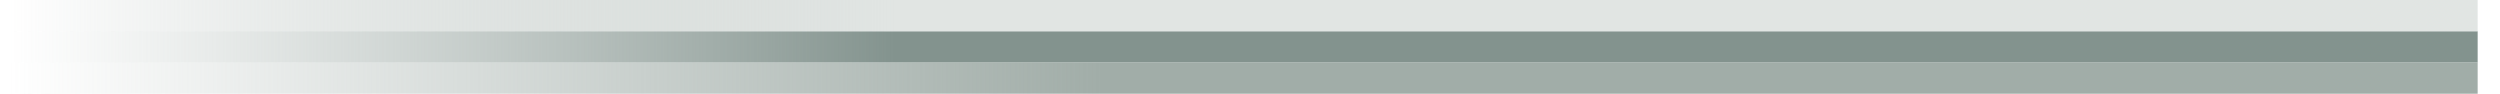
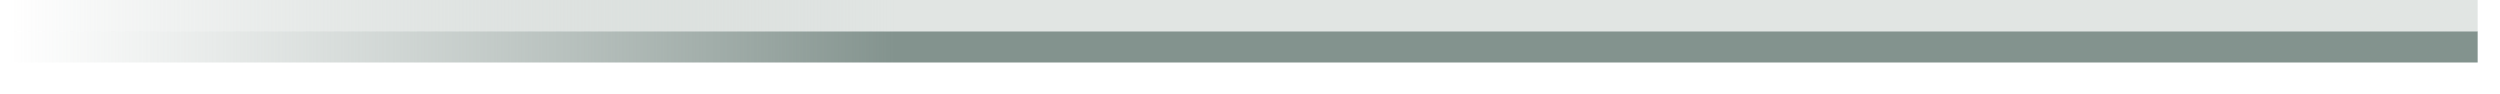
<svg xmlns="http://www.w3.org/2000/svg" width="80" height="3" viewBox="0 0 80 3" fill="none">
-   <rect width="79" height="1" transform="matrix(-1 0 0 -1 79.285 3)" fill="url(#paint0_linear_3346_7843)" />
  <rect width="79" height="1" transform="matrix(-1 0 0 -1 79.285 2)" fill="url(#paint1_linear_3346_7843)" />
  <rect width="79" height="1" transform="matrix(-1 0 0 -1 79.285 1)" fill="url(#paint2_linear_3346_7843)" />
  <defs>
    <linearGradient id="paint0_linear_3346_7843" x1="0" y1="1" x2="79" y2="1" gradientUnits="userSpaceOnUse">
      <stop offset="0.557" stop-color="#A1ADA8" />
      <stop offset="1" stop-color="#A1ADA8" stop-opacity="0" />
    </linearGradient>
    <linearGradient id="paint1_linear_3346_7843" x1="0" y1="1" x2="79" y2="1" gradientUnits="userSpaceOnUse">
      <stop offset="0.641" stop-color="#83938E" />
      <stop offset="1" stop-color="#A1ADA8" stop-opacity="0" />
    </linearGradient>
    <linearGradient id="paint2_linear_3346_7843" x1="0" y1="1" x2="79" y2="1" gradientUnits="userSpaceOnUse">
      <stop offset="0.641" stop-color="#E1E5E3" />
      <stop offset="1" stop-color="#A1ADA8" stop-opacity="0" />
    </linearGradient>
  </defs>
</svg>